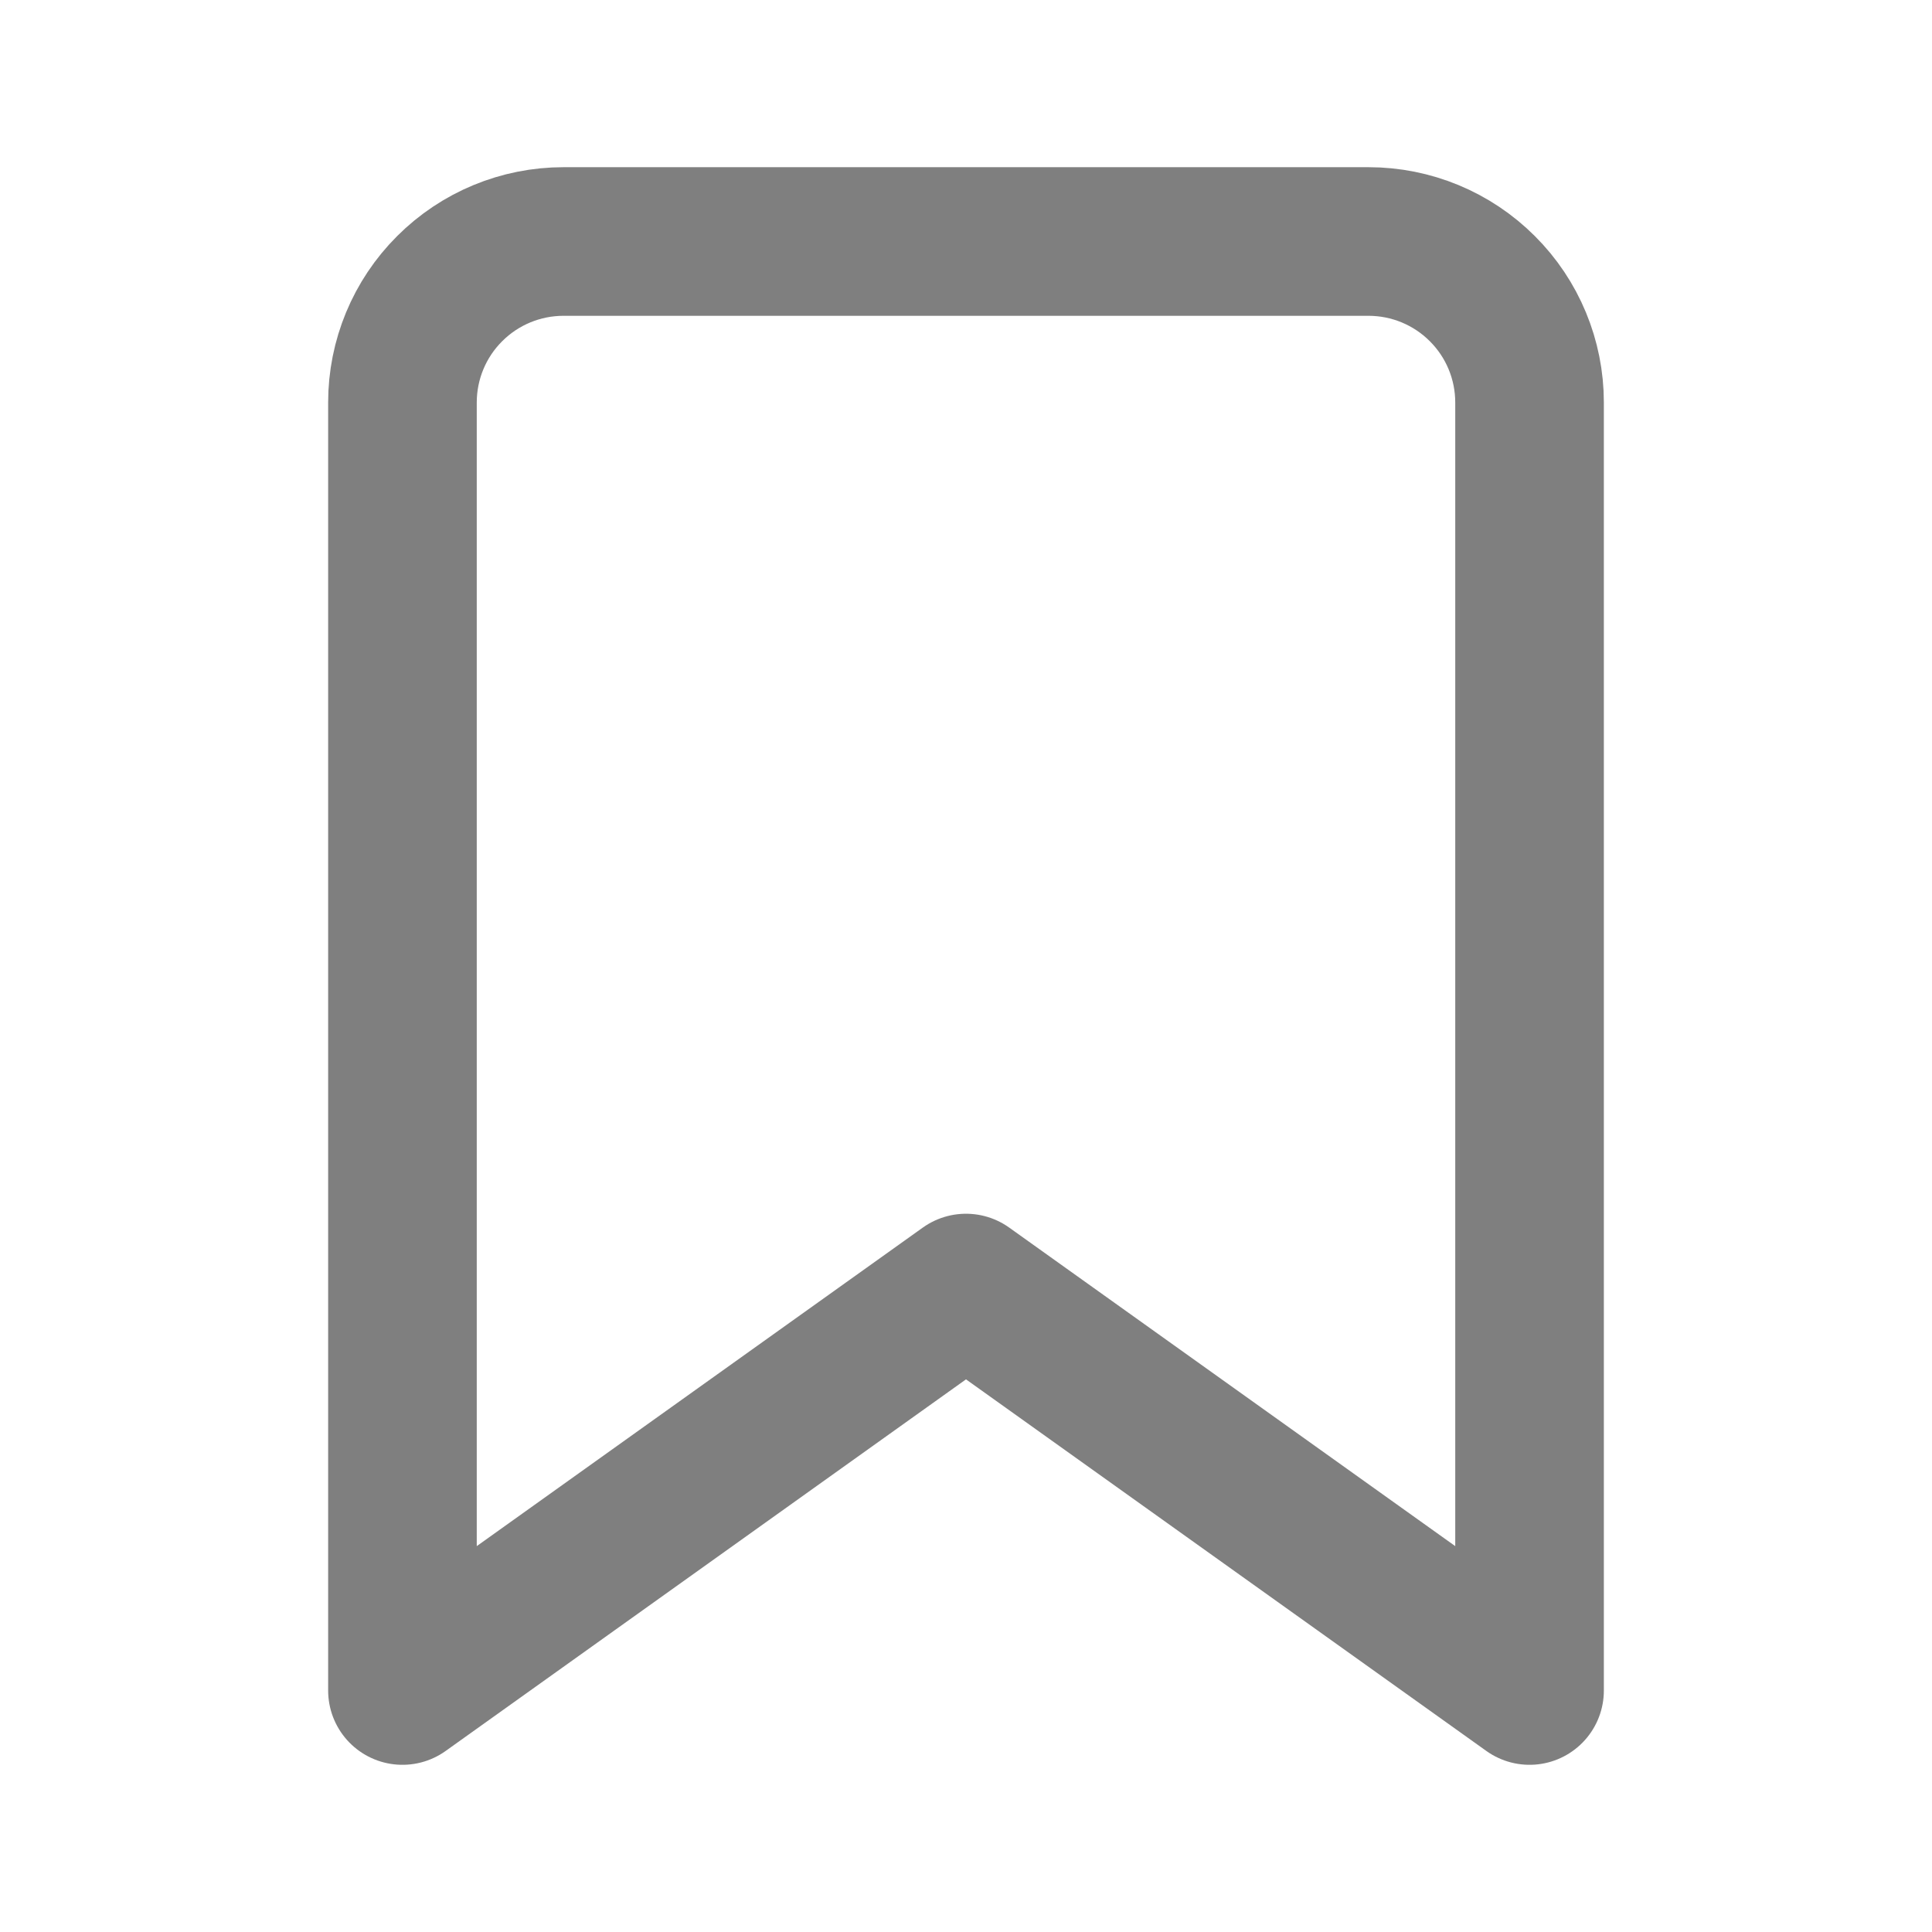
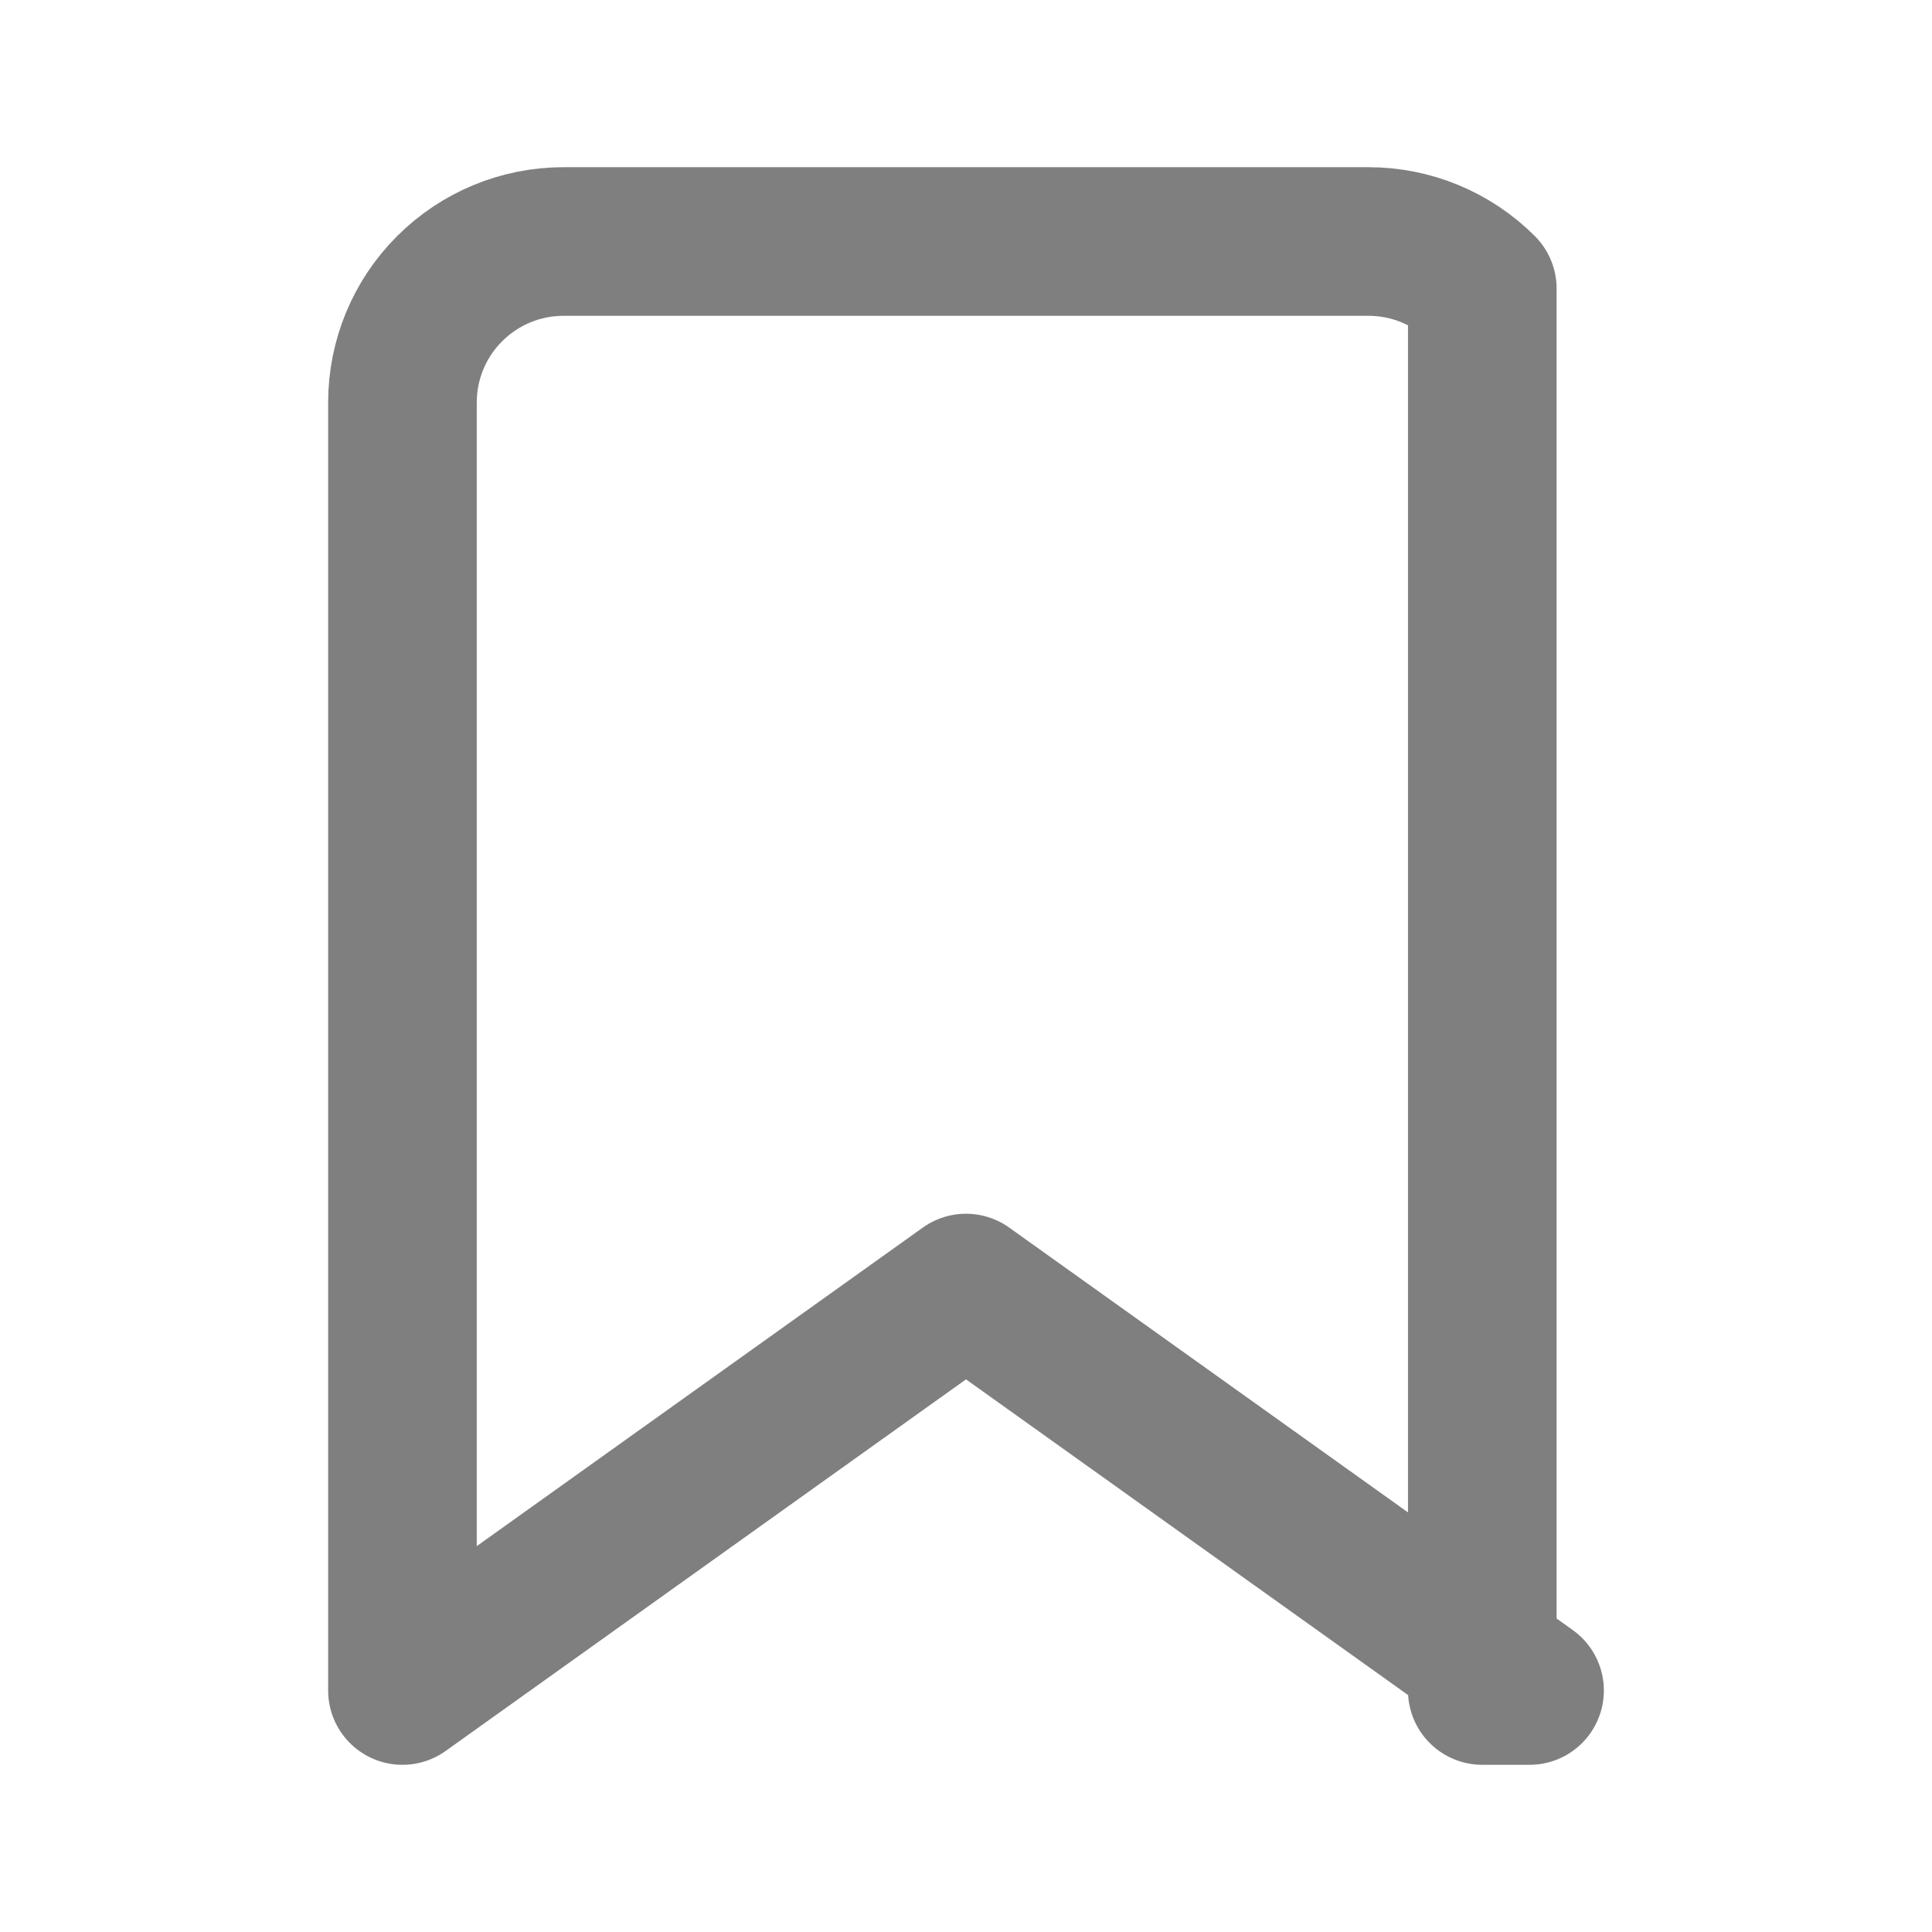
<svg xmlns="http://www.w3.org/2000/svg" width="13" height="13" viewBox="0 0 13 13" fill="none">
  <g opacity="0.5">
-     <path d="M10.292 11.375L6.5 8.667L2.708 11.375V2.708C2.708 2.421 2.822 2.145 3.026 1.942C3.229 1.739 3.504 1.625 3.792 1.625H9.208C9.496 1.625 9.771 1.739 9.974 1.942C10.178 2.145 10.292 2.421 10.292 2.708V11.375Z" stroke="black" stroke-linecap="round" stroke-linejoin="round" />
+     <path d="M10.292 11.375L6.5 8.667L2.708 11.375V2.708C2.708 2.421 2.822 2.145 3.026 1.942C3.229 1.739 3.504 1.625 3.792 1.625H9.208C9.496 1.625 9.771 1.739 9.974 1.942V11.375Z" stroke="black" stroke-linecap="round" stroke-linejoin="round" />
  </g>
</svg>